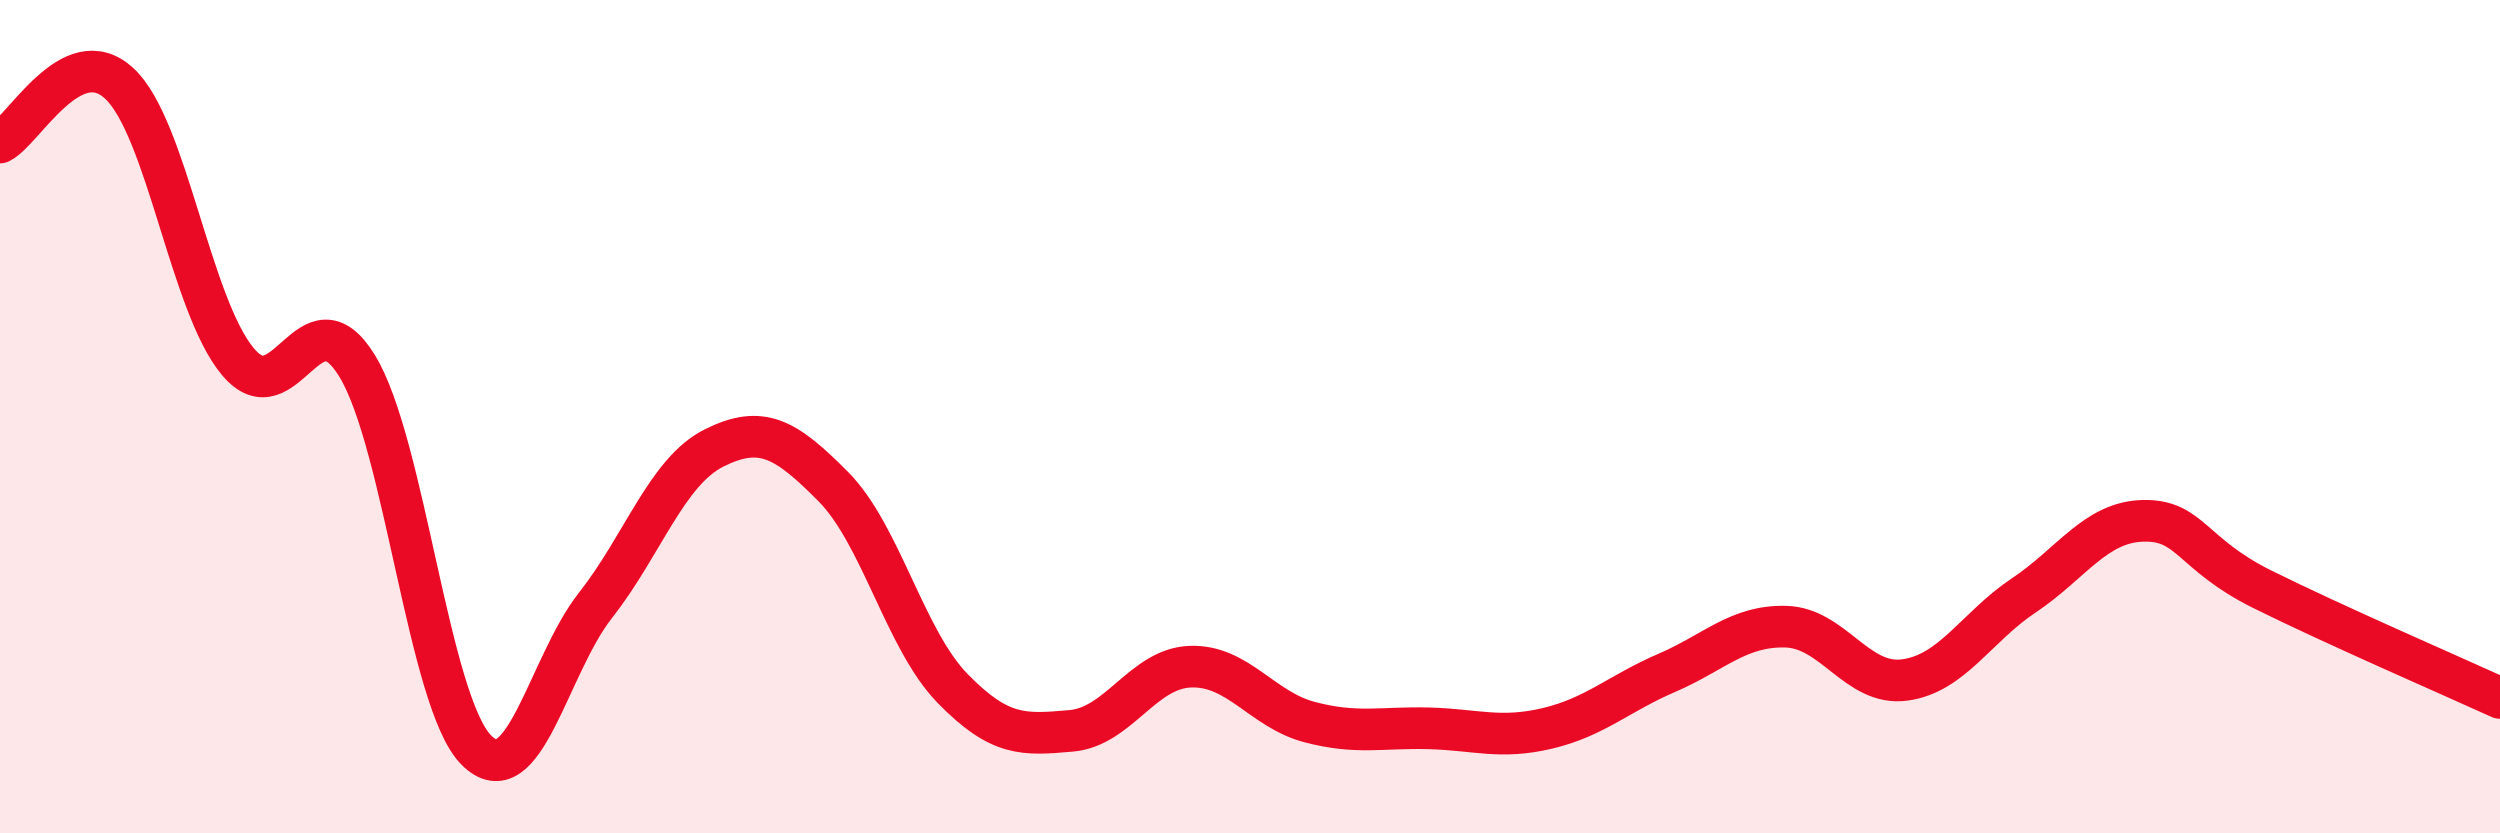
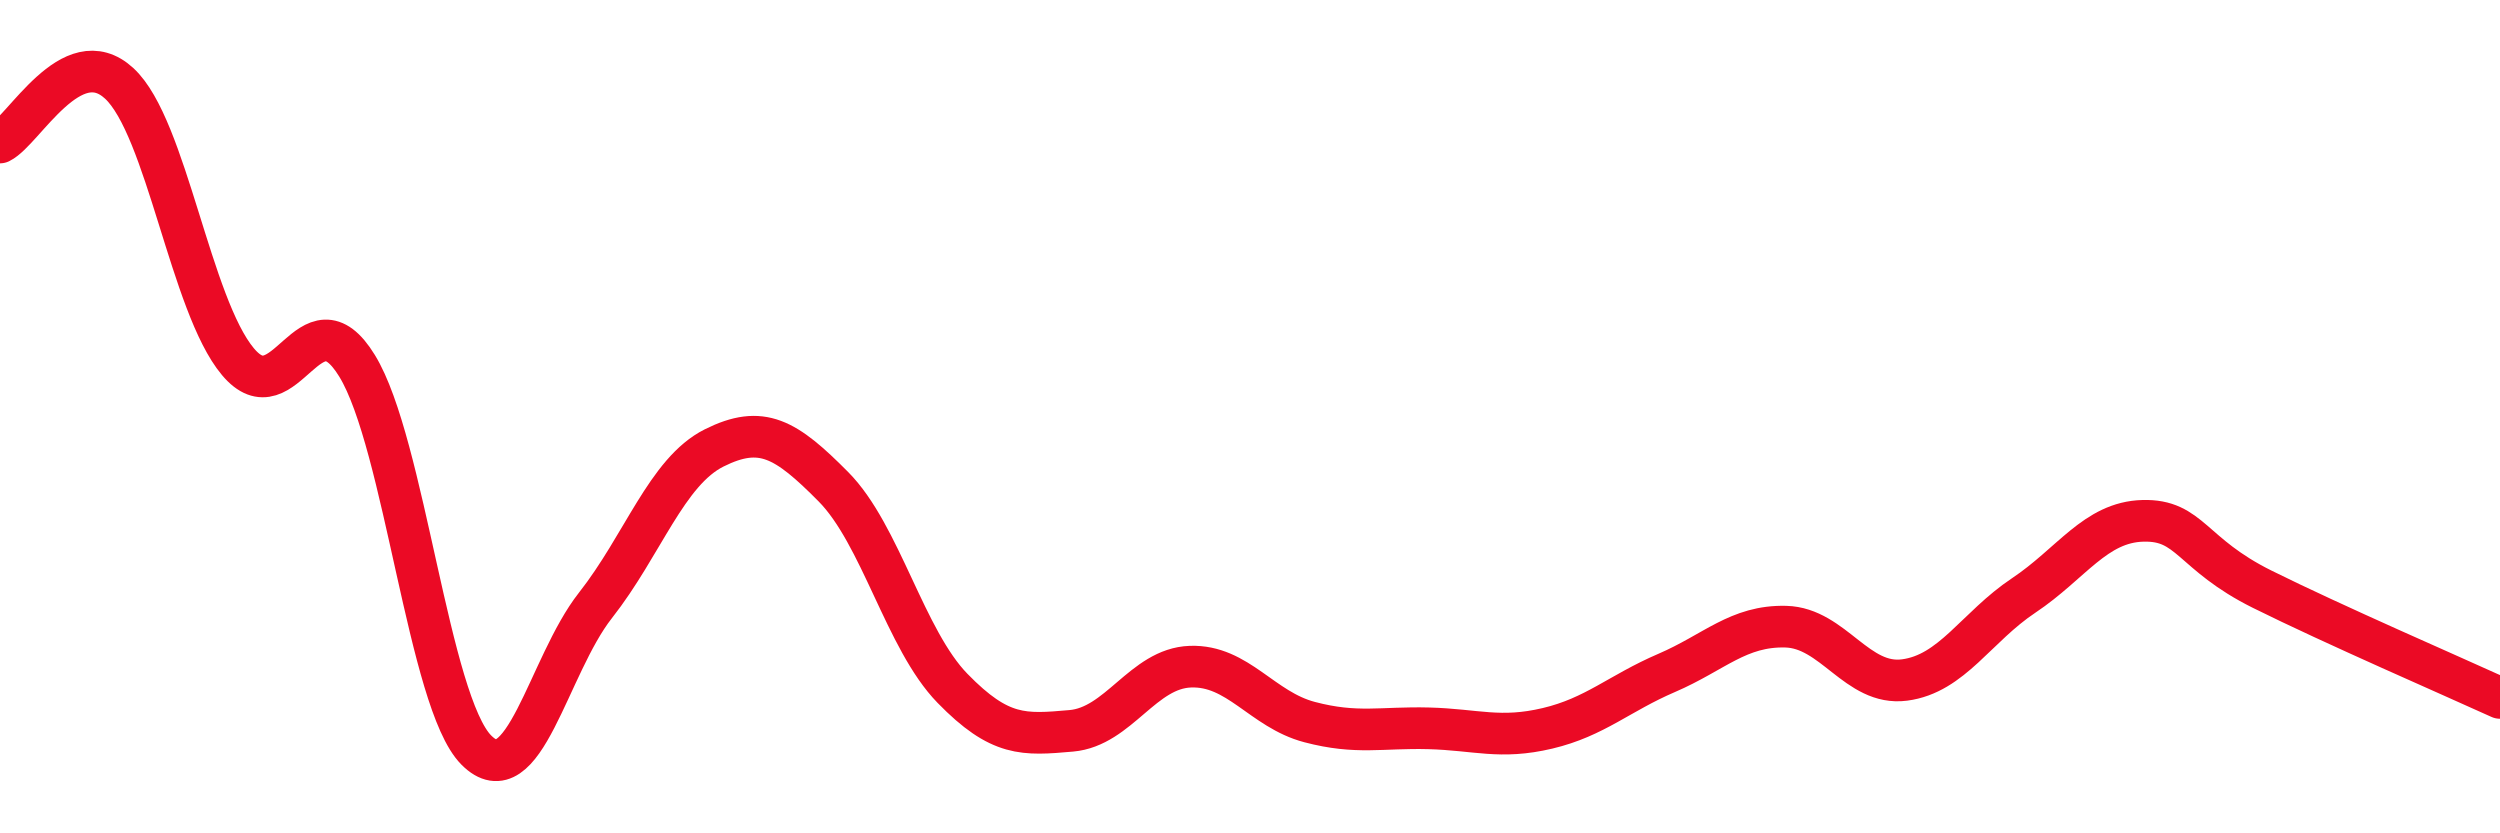
<svg xmlns="http://www.w3.org/2000/svg" width="60" height="20" viewBox="0 0 60 20">
-   <path d="M 0,3.42 C 0.57,3.14 1.72,0.95 2.86,2 C 4,3.05 4.57,7.32 5.71,8.68 C 6.85,10.04 7.43,6.92 8.57,8.78 C 9.71,10.64 10.29,16.85 11.43,18 C 12.57,19.15 13.15,15.98 14.29,14.53 C 15.43,13.08 16,11.32 17.14,10.75 C 18.28,10.18 18.86,10.53 20,11.68 C 21.14,12.83 21.72,15.35 22.86,16.52 C 24,17.69 24.57,17.64 25.71,17.54 C 26.85,17.44 27.43,16.04 28.57,16 C 29.71,15.96 30.29,17.03 31.43,17.33 C 32.57,17.63 33.15,17.45 34.29,17.48 C 35.43,17.51 36,17.75 37.14,17.48 C 38.28,17.21 38.86,16.64 40,16.15 C 41.14,15.66 41.72,15.01 42.86,15.04 C 44,15.07 44.57,16.47 45.71,16.32 C 46.85,16.17 47.43,15.05 48.57,14.29 C 49.71,13.53 50.29,12.53 51.43,12.5 C 52.57,12.47 52.58,13.29 54.29,14.14 C 56,14.99 58.86,16.23 60,16.75L60 20L0 20Z" fill="#EB0A25" opacity="0.1" stroke-linecap="round" stroke-linejoin="round" />
  <path d="M 0,3.42 C 0.57,3.14 1.72,0.95 2.86,2 C 4,3.05 4.57,7.32 5.71,8.68 C 6.85,10.04 7.43,6.92 8.57,8.78 C 9.71,10.64 10.29,16.85 11.43,18 C 12.57,19.15 13.15,15.98 14.29,14.53 C 15.43,13.08 16,11.32 17.14,10.75 C 18.28,10.18 18.86,10.53 20,11.68 C 21.14,12.83 21.72,15.35 22.86,16.52 C 24,17.69 24.57,17.64 25.71,17.54 C 26.85,17.44 27.43,16.04 28.57,16 C 29.71,15.96 30.29,17.03 31.43,17.33 C 32.57,17.63 33.15,17.45 34.29,17.48 C 35.43,17.51 36,17.75 37.14,17.48 C 38.28,17.21 38.86,16.64 40,16.15 C 41.14,15.66 41.72,15.01 42.86,15.04 C 44,15.07 44.57,16.47 45.71,16.32 C 46.85,16.17 47.43,15.05 48.57,14.29 C 49.71,13.53 50.29,12.53 51.43,12.5 C 52.57,12.47 52.58,13.29 54.29,14.14 C 56,14.99 58.86,16.23 60,16.75" stroke="#EB0A25" stroke-width="1" fill="none" stroke-linecap="round" stroke-linejoin="round" />
</svg>